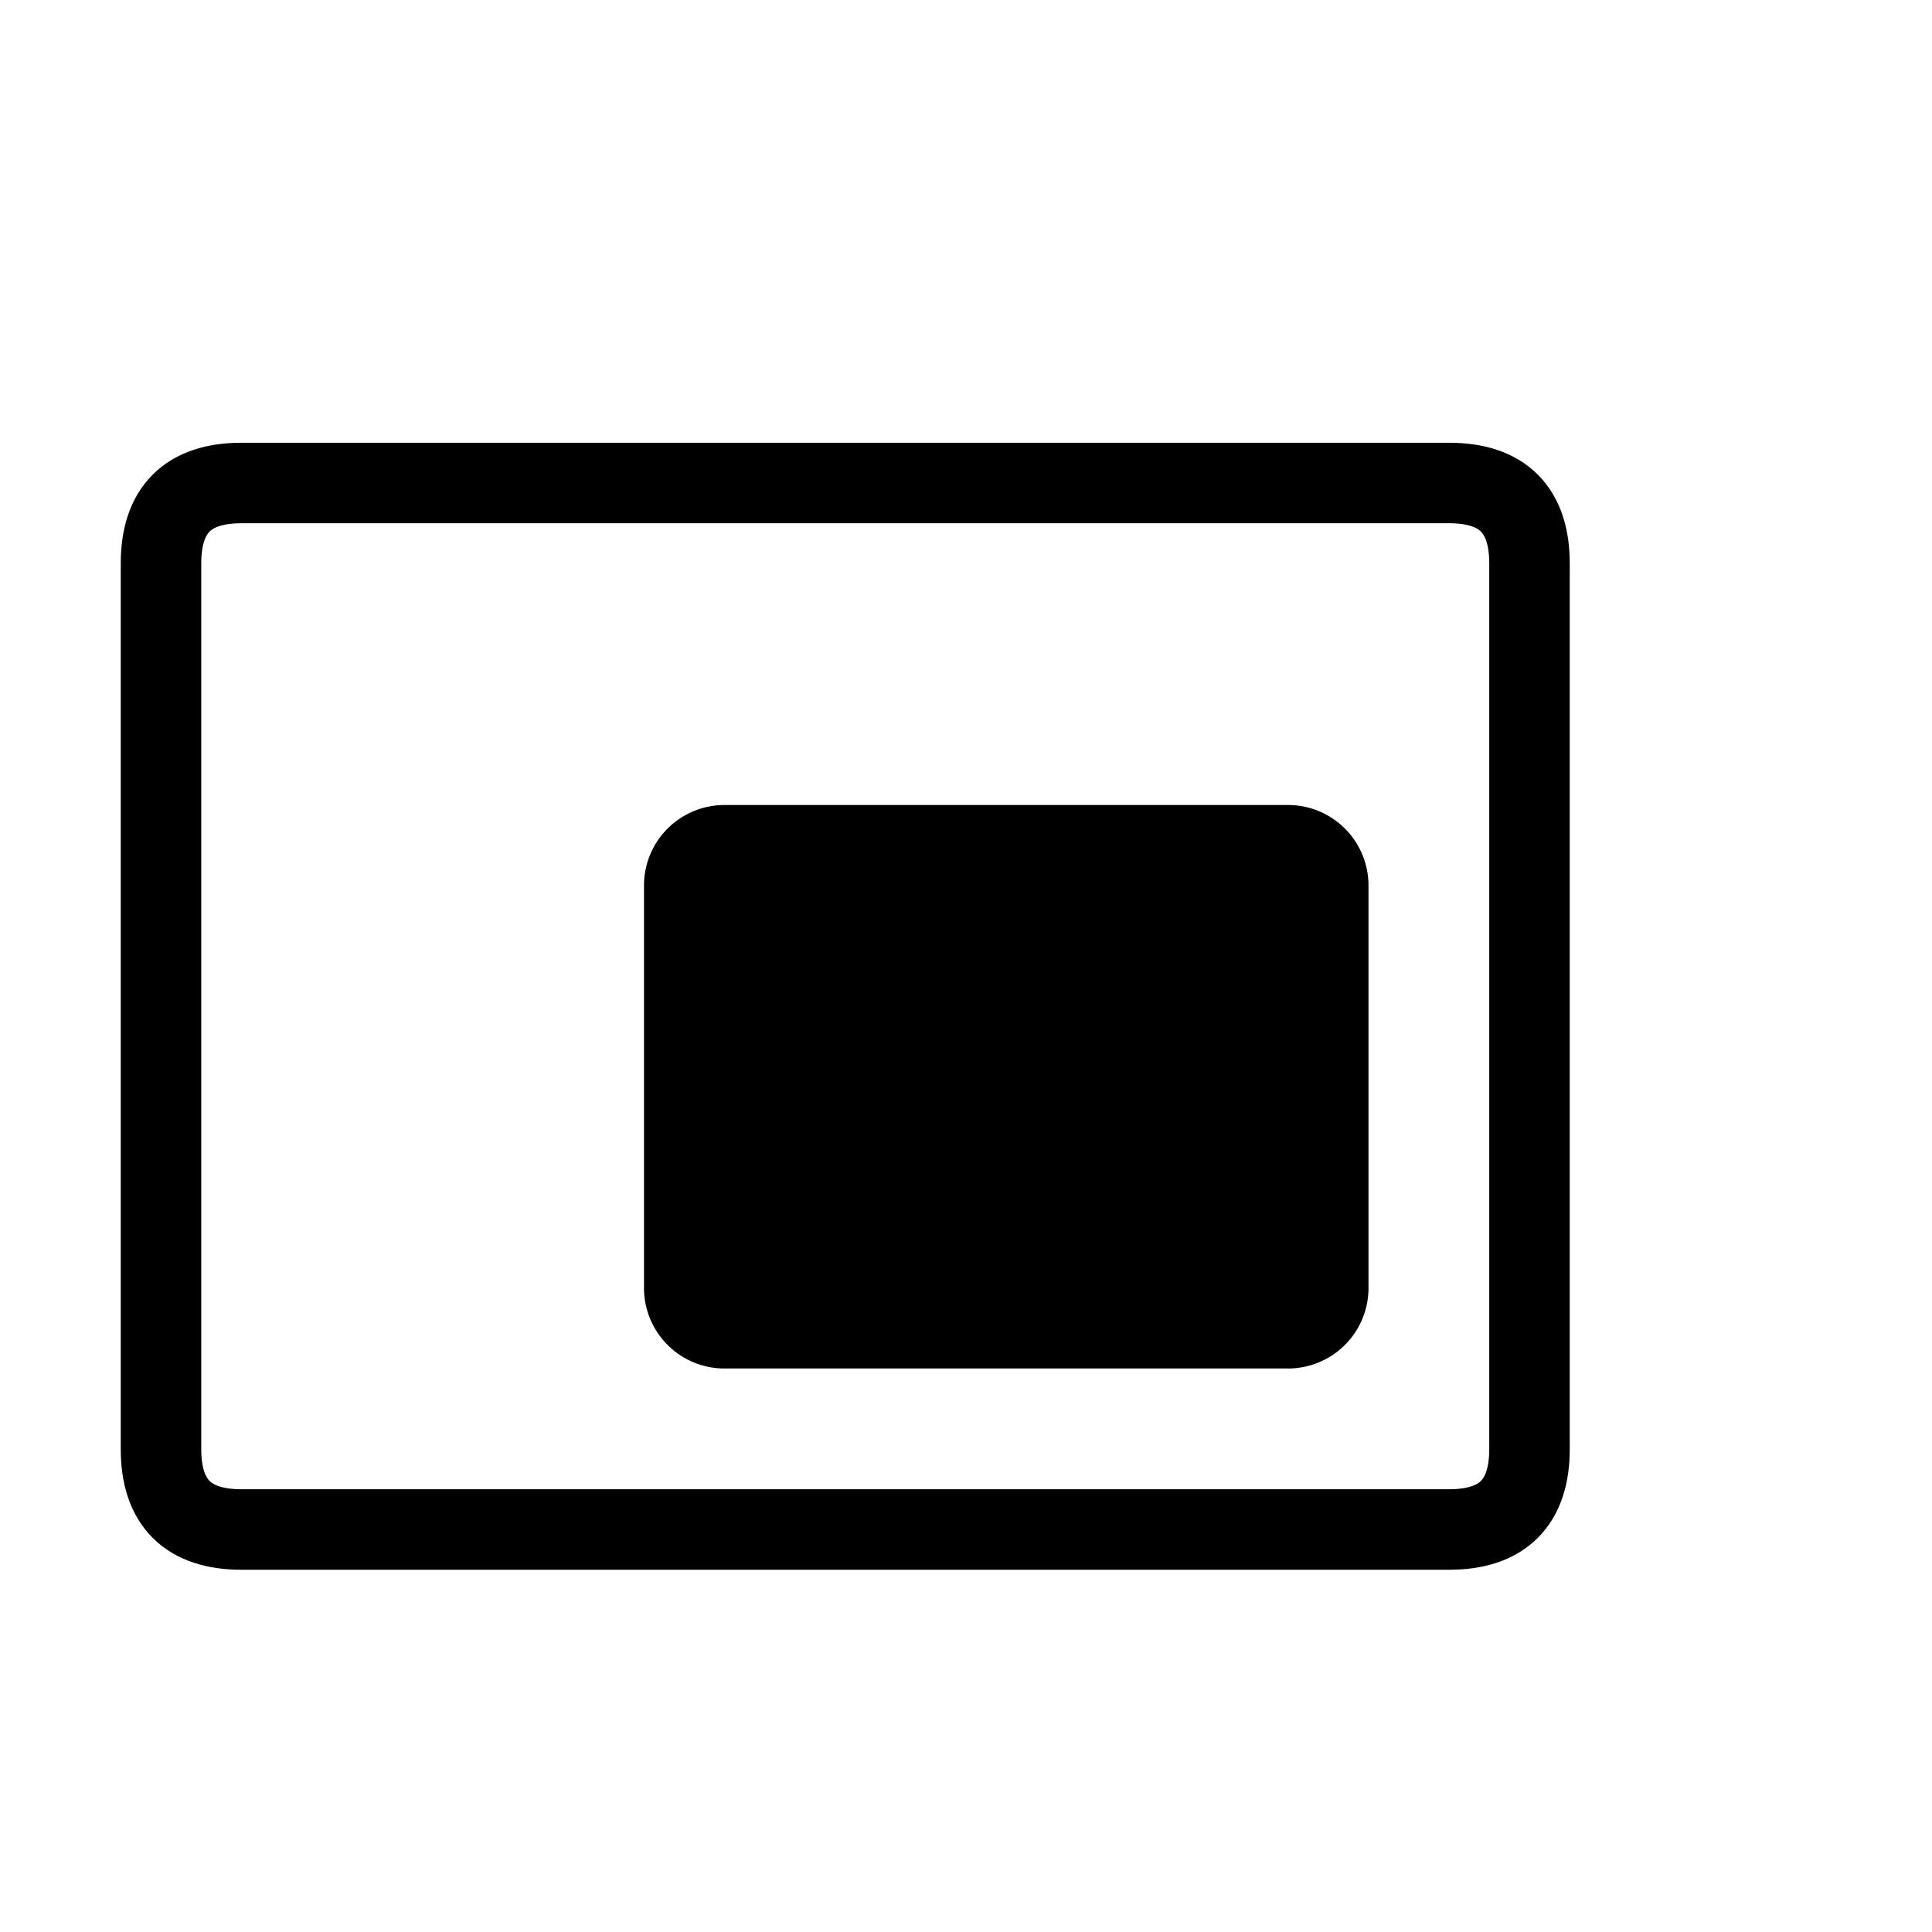
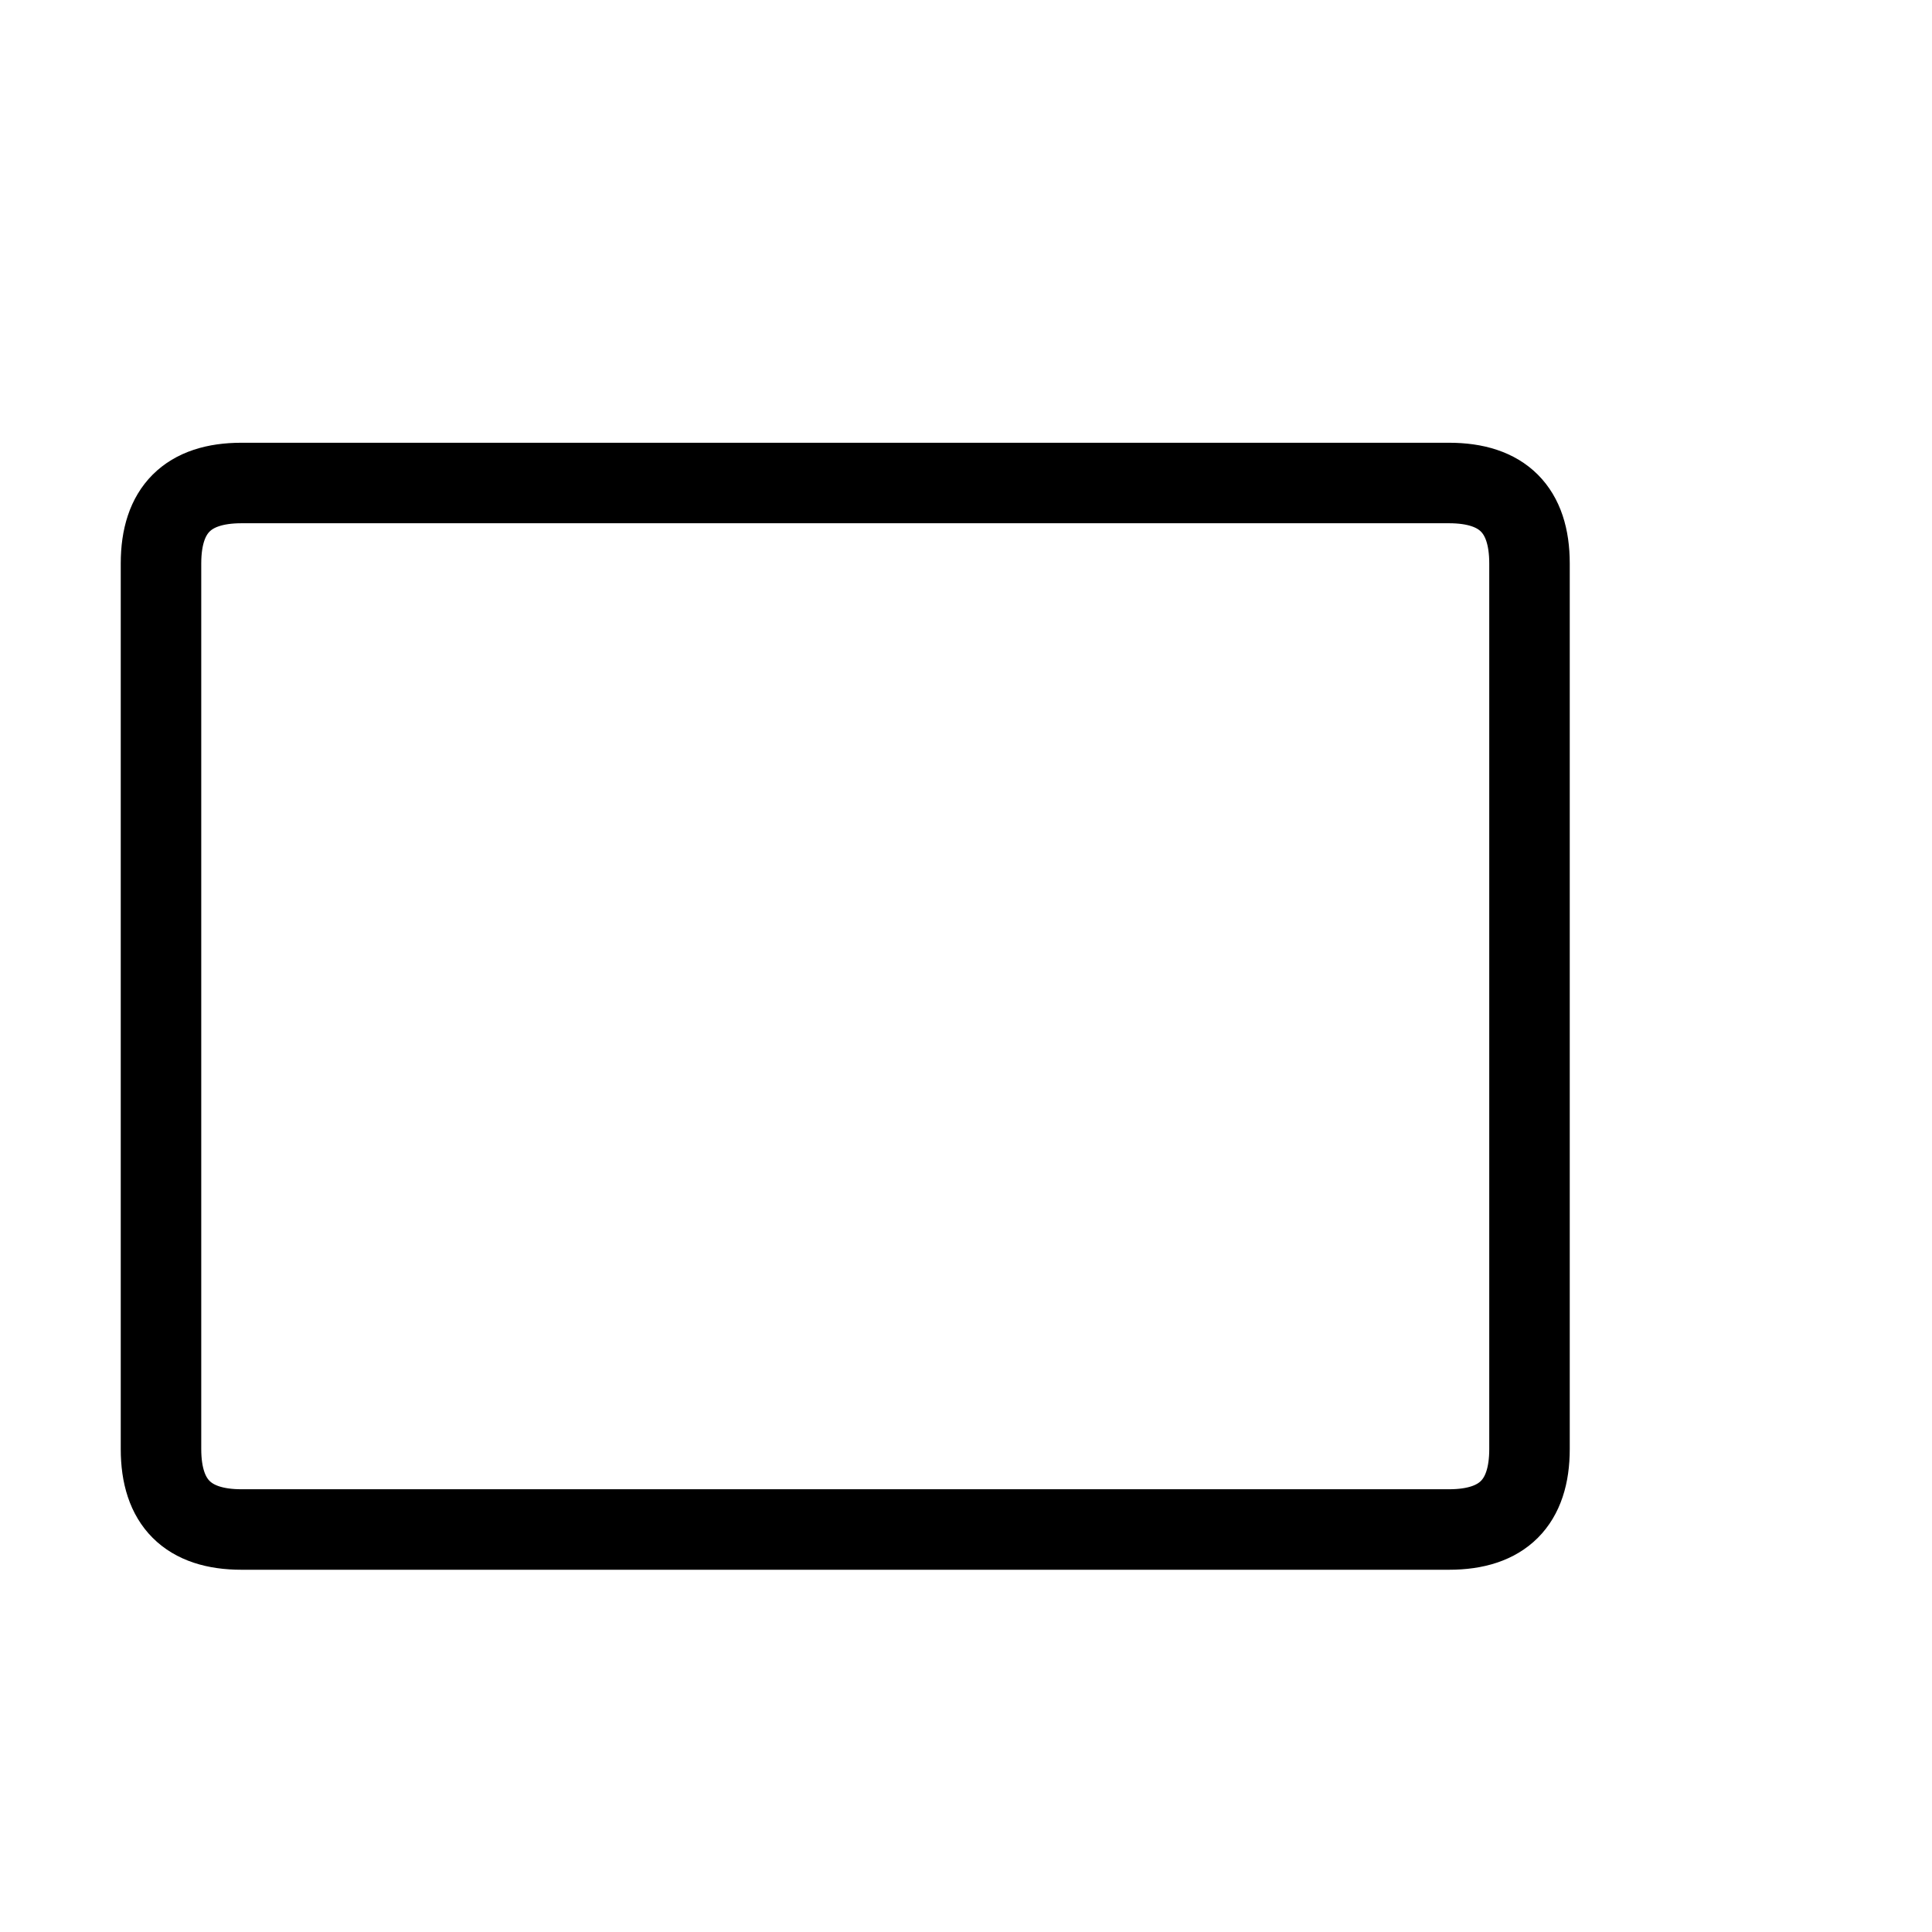
<svg xmlns="http://www.w3.org/2000/svg" width="24" height="24" viewBox="0 0 24 24" fill="none">
  <path d="M 18 19 h -15 q -1 0 -1 -1 v -11 q 0 -1 1 -1 h 15 Q 19 6 19 7 v 11 Q 19 19 18 19" stroke="#000" stroke-width="1" />
-   <path d="M 7 10 m 1 1 a 1 1 0 0 1 1 -1 h 7 a 1 1 0 0 1 1 1 v 5 a 1 1 0 0 1 -1 1 h -7 a 1 1 0 0 1 -1 -1 z" fill="#000" />
</svg>